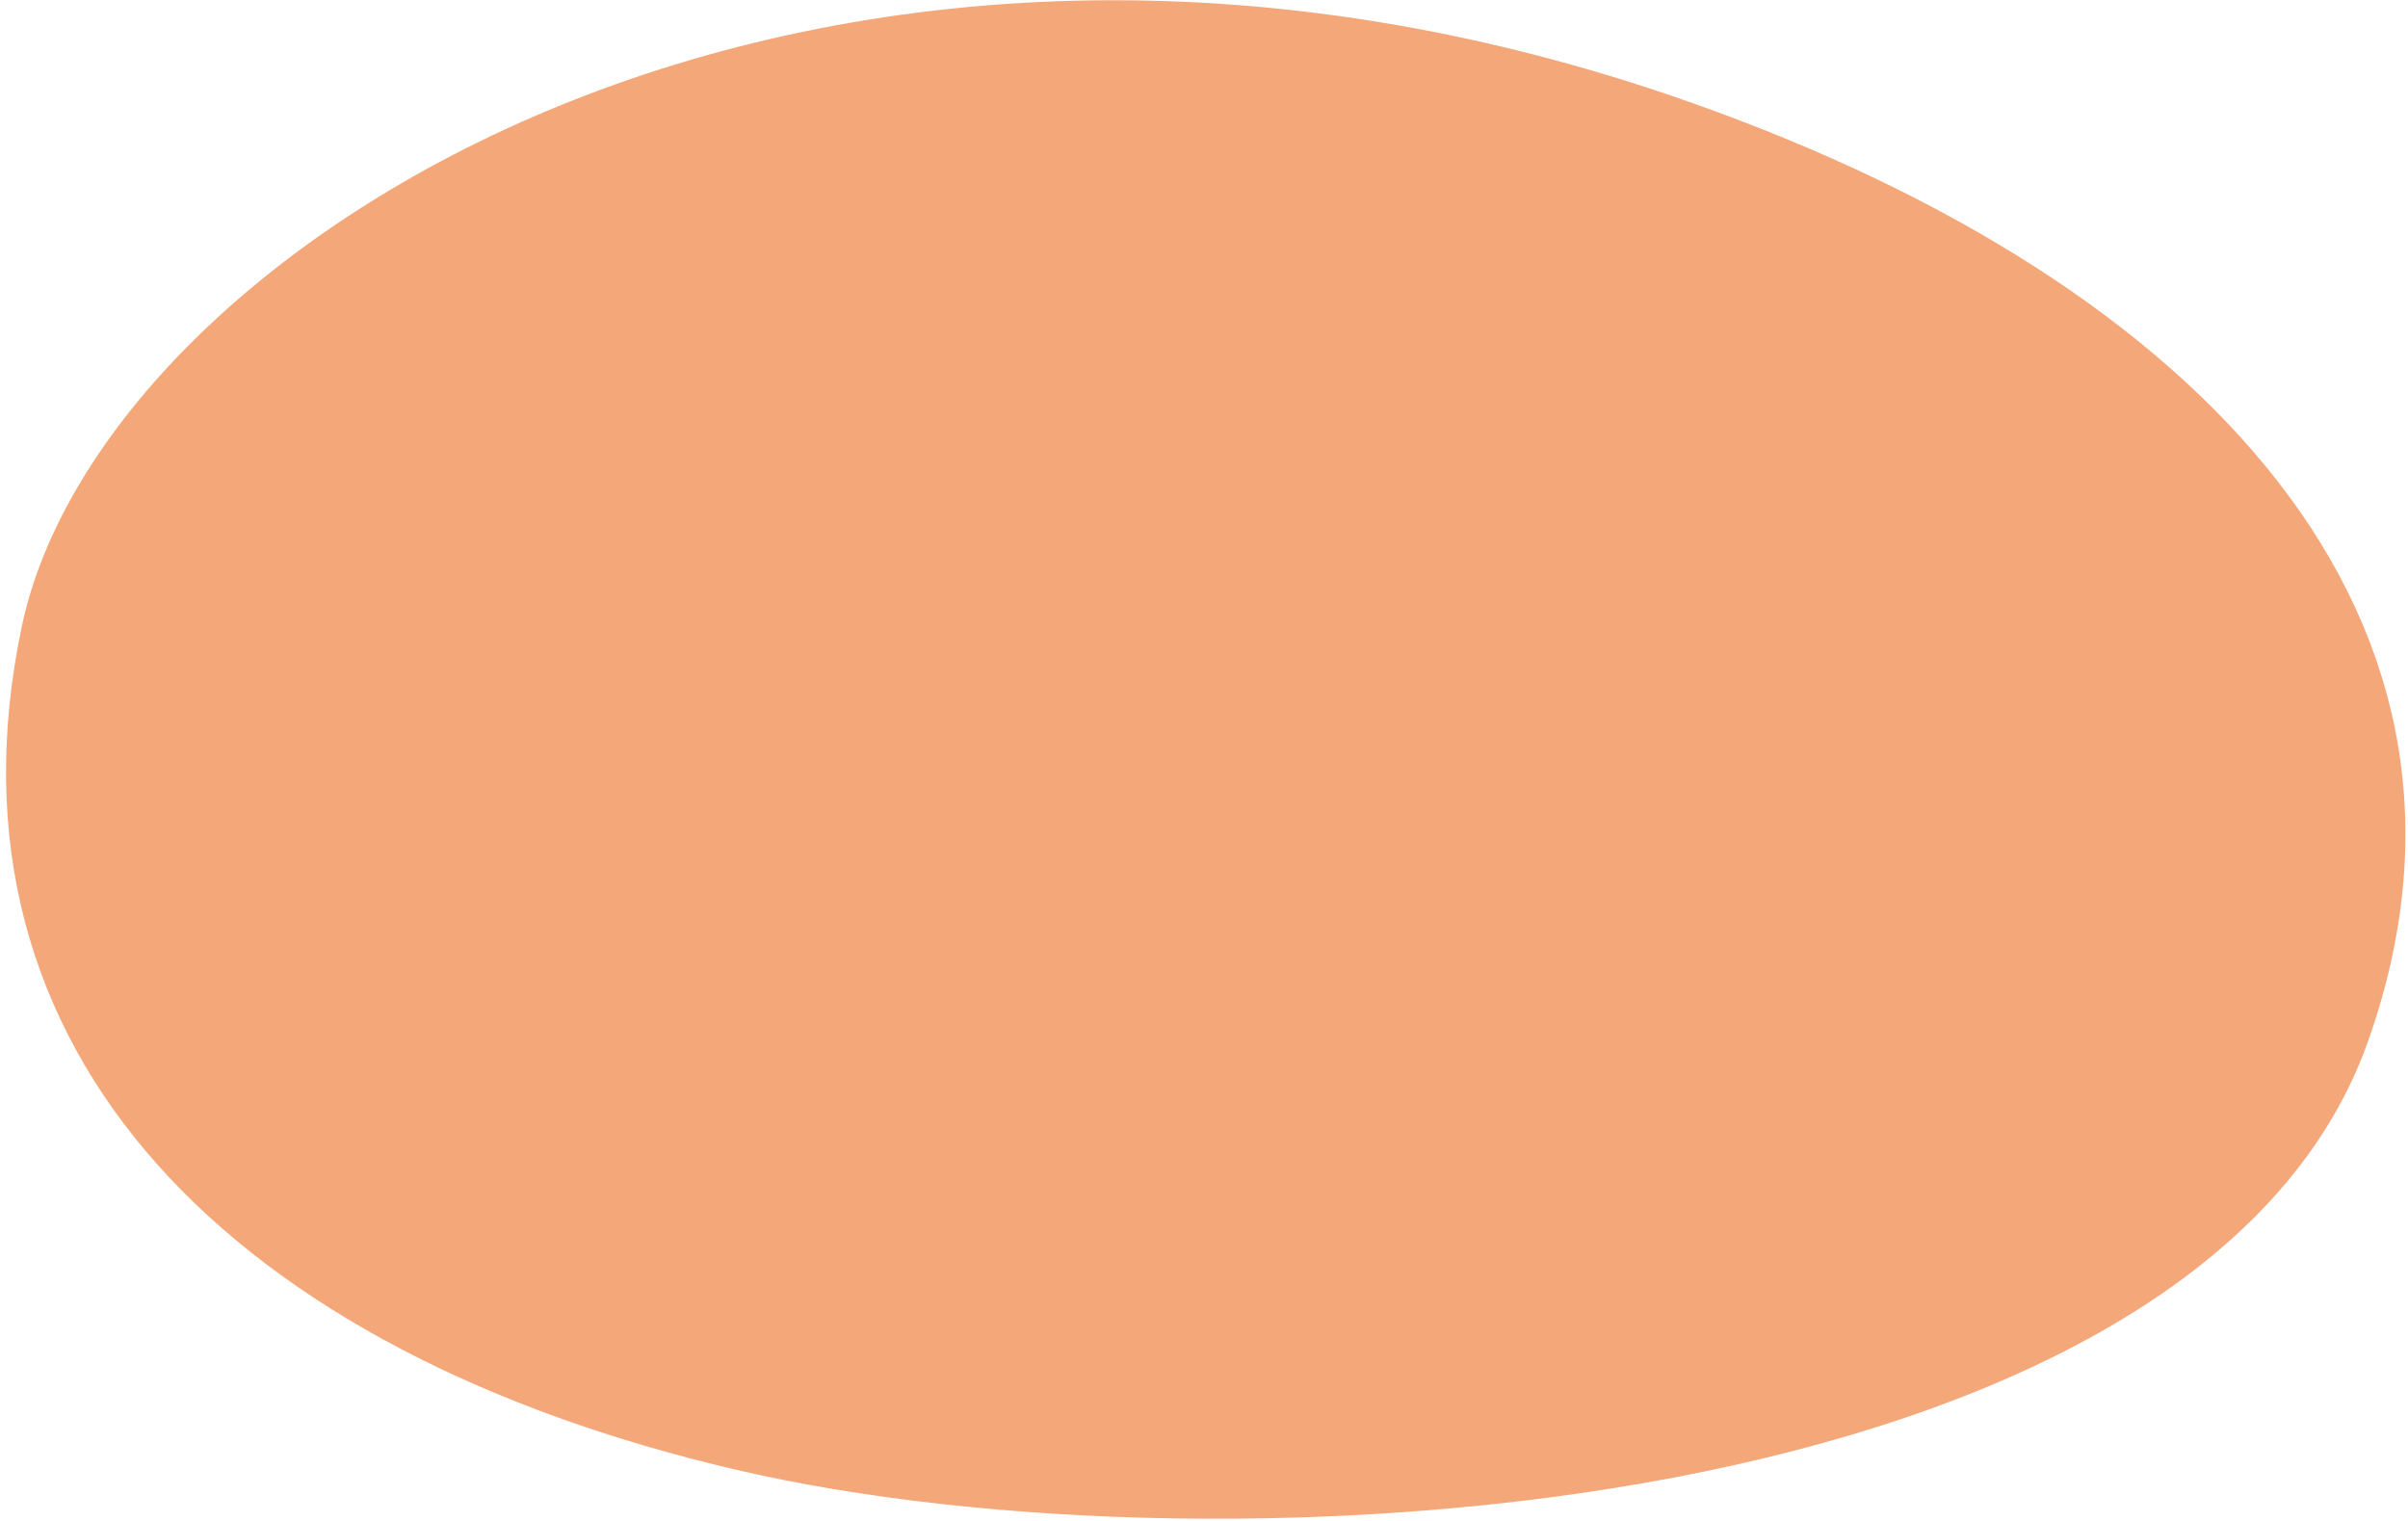
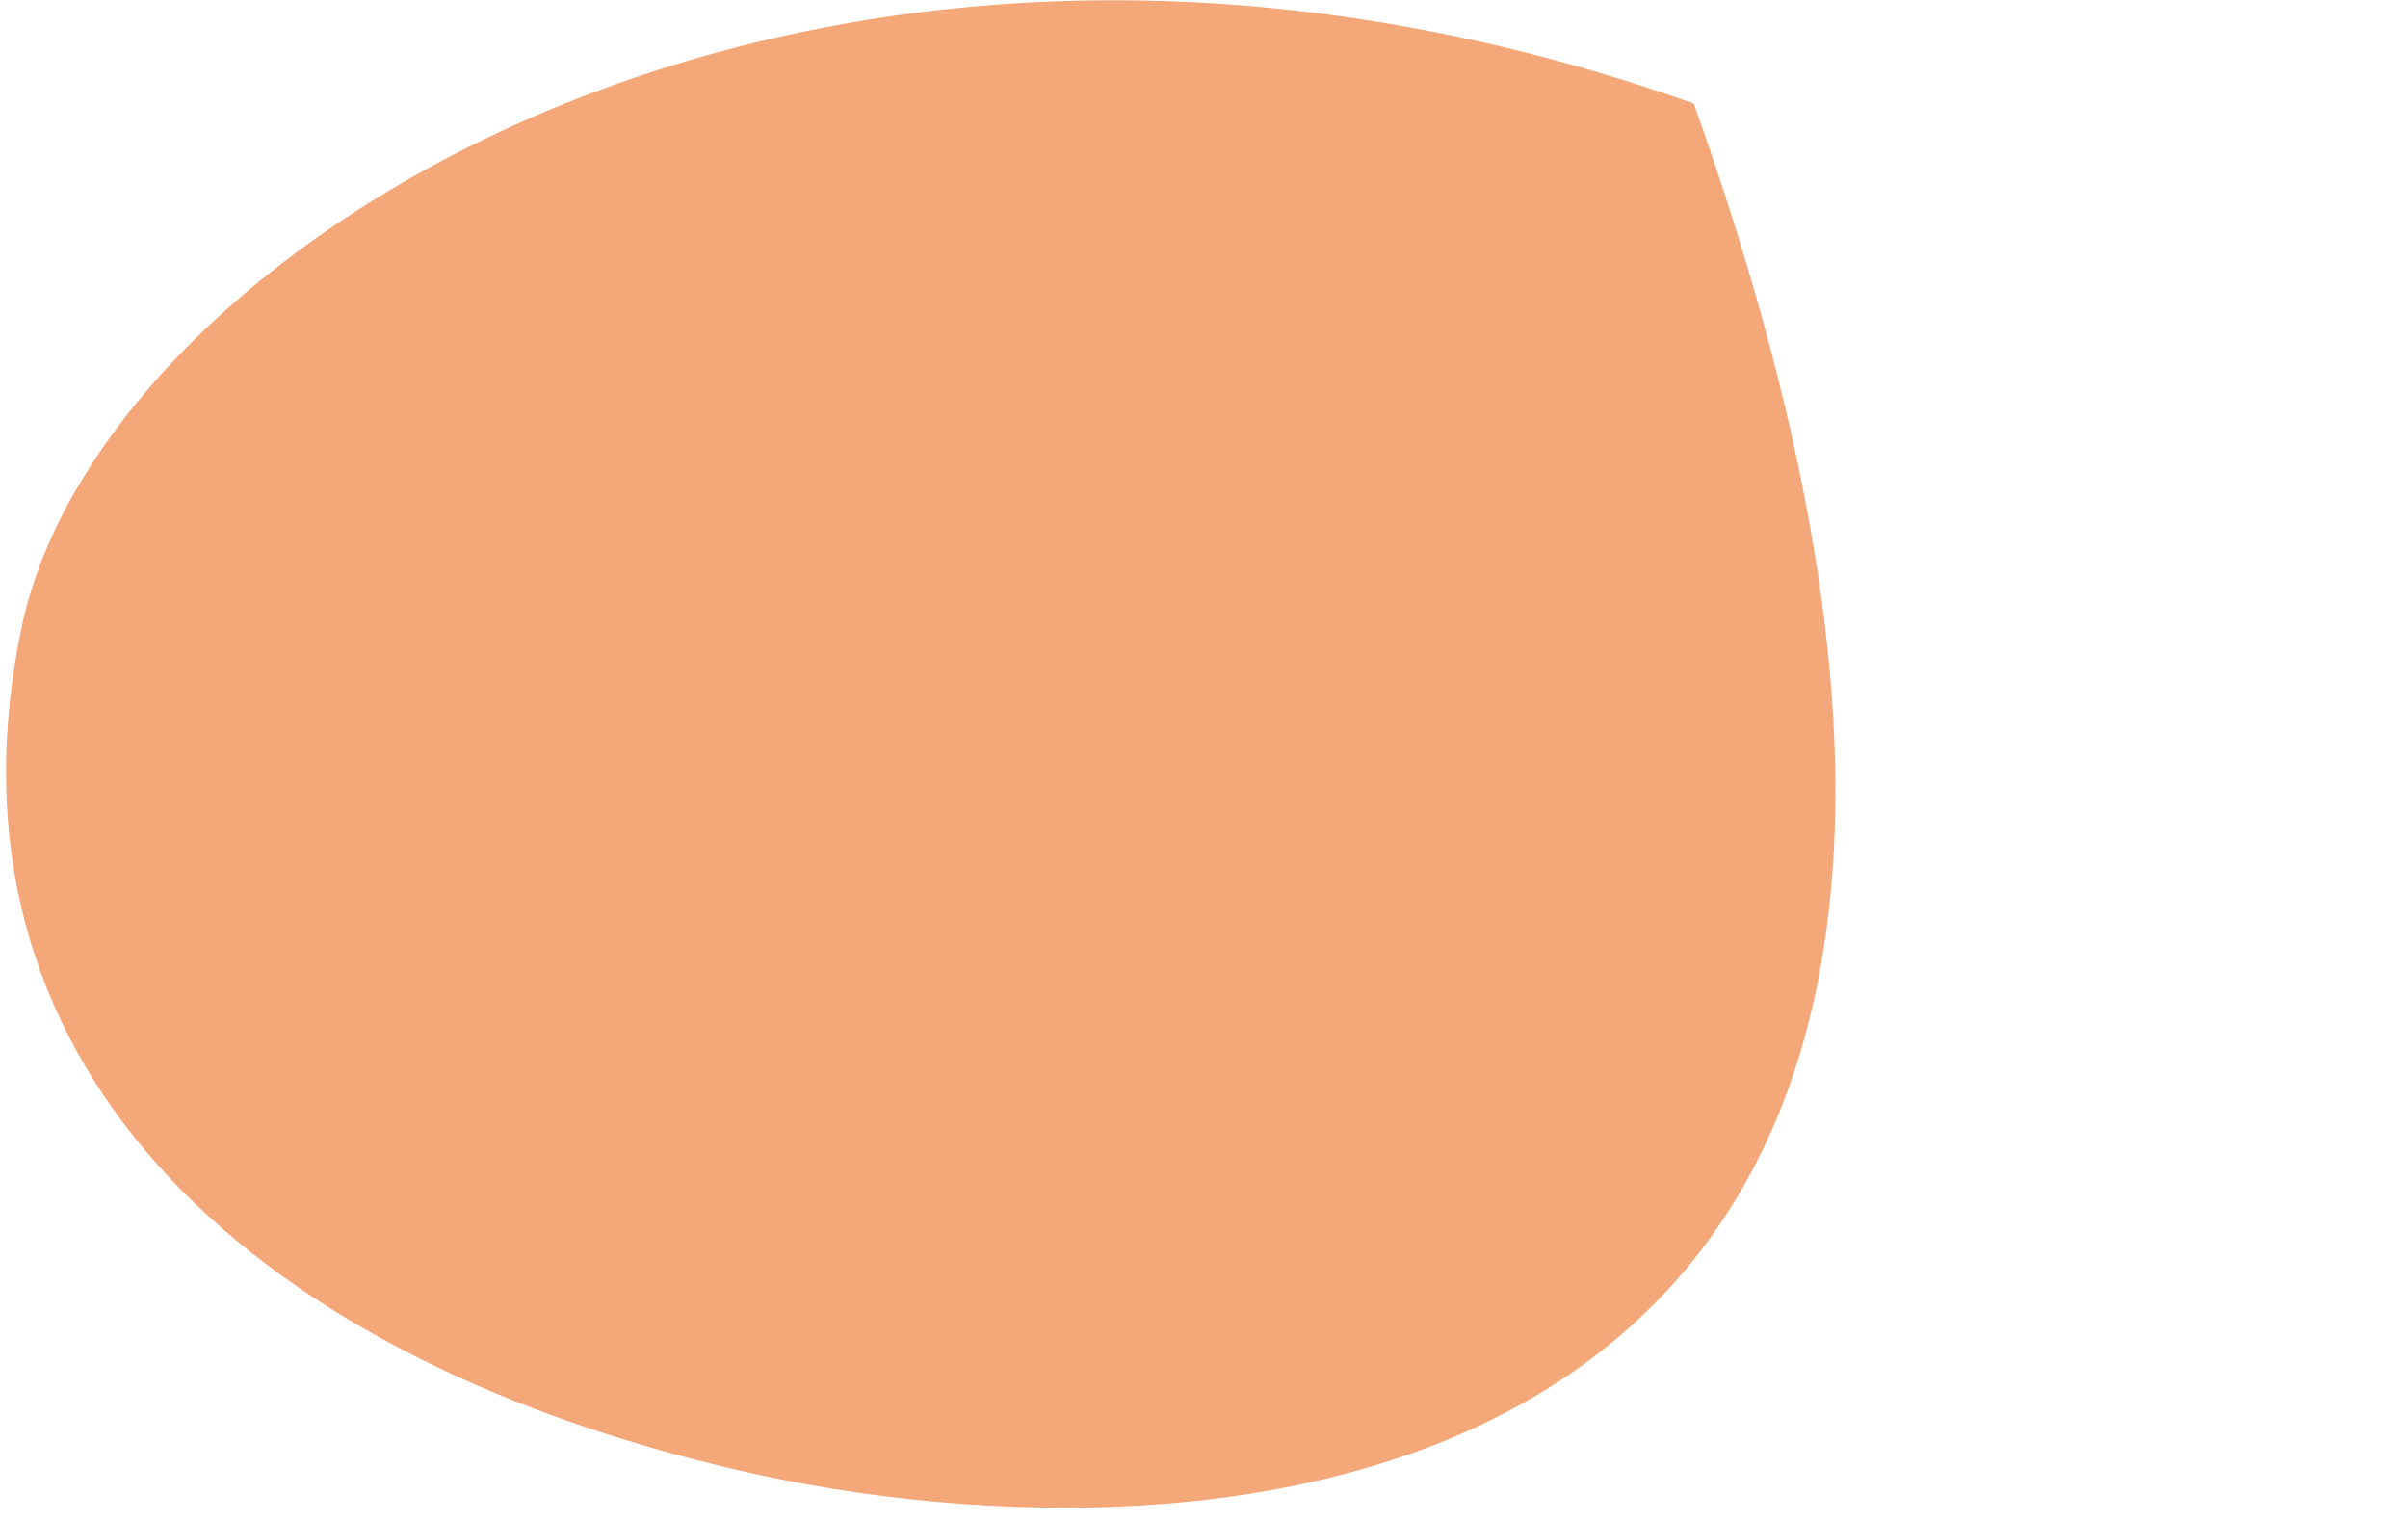
<svg xmlns="http://www.w3.org/2000/svg" width="296" height="187" viewBox="0 0 296 187" fill="none">
-   <path d="M2.679 77.006C12.596 29.942 100.885 -25.352 208.206 12.725C270.653 34.882 309.546 75.963 291.065 128.052C270.268 186.665 151.029 194.775 90.521 180.663C28.919 166.296 -8.386 129.523 2.679 77.006Z" fill="#F4A779" />
+   <path d="M2.679 77.006C12.596 29.942 100.885 -25.352 208.206 12.725C270.268 186.665 151.029 194.775 90.521 180.663C28.919 166.296 -8.386 129.523 2.679 77.006Z" fill="#F4A779" />
</svg>